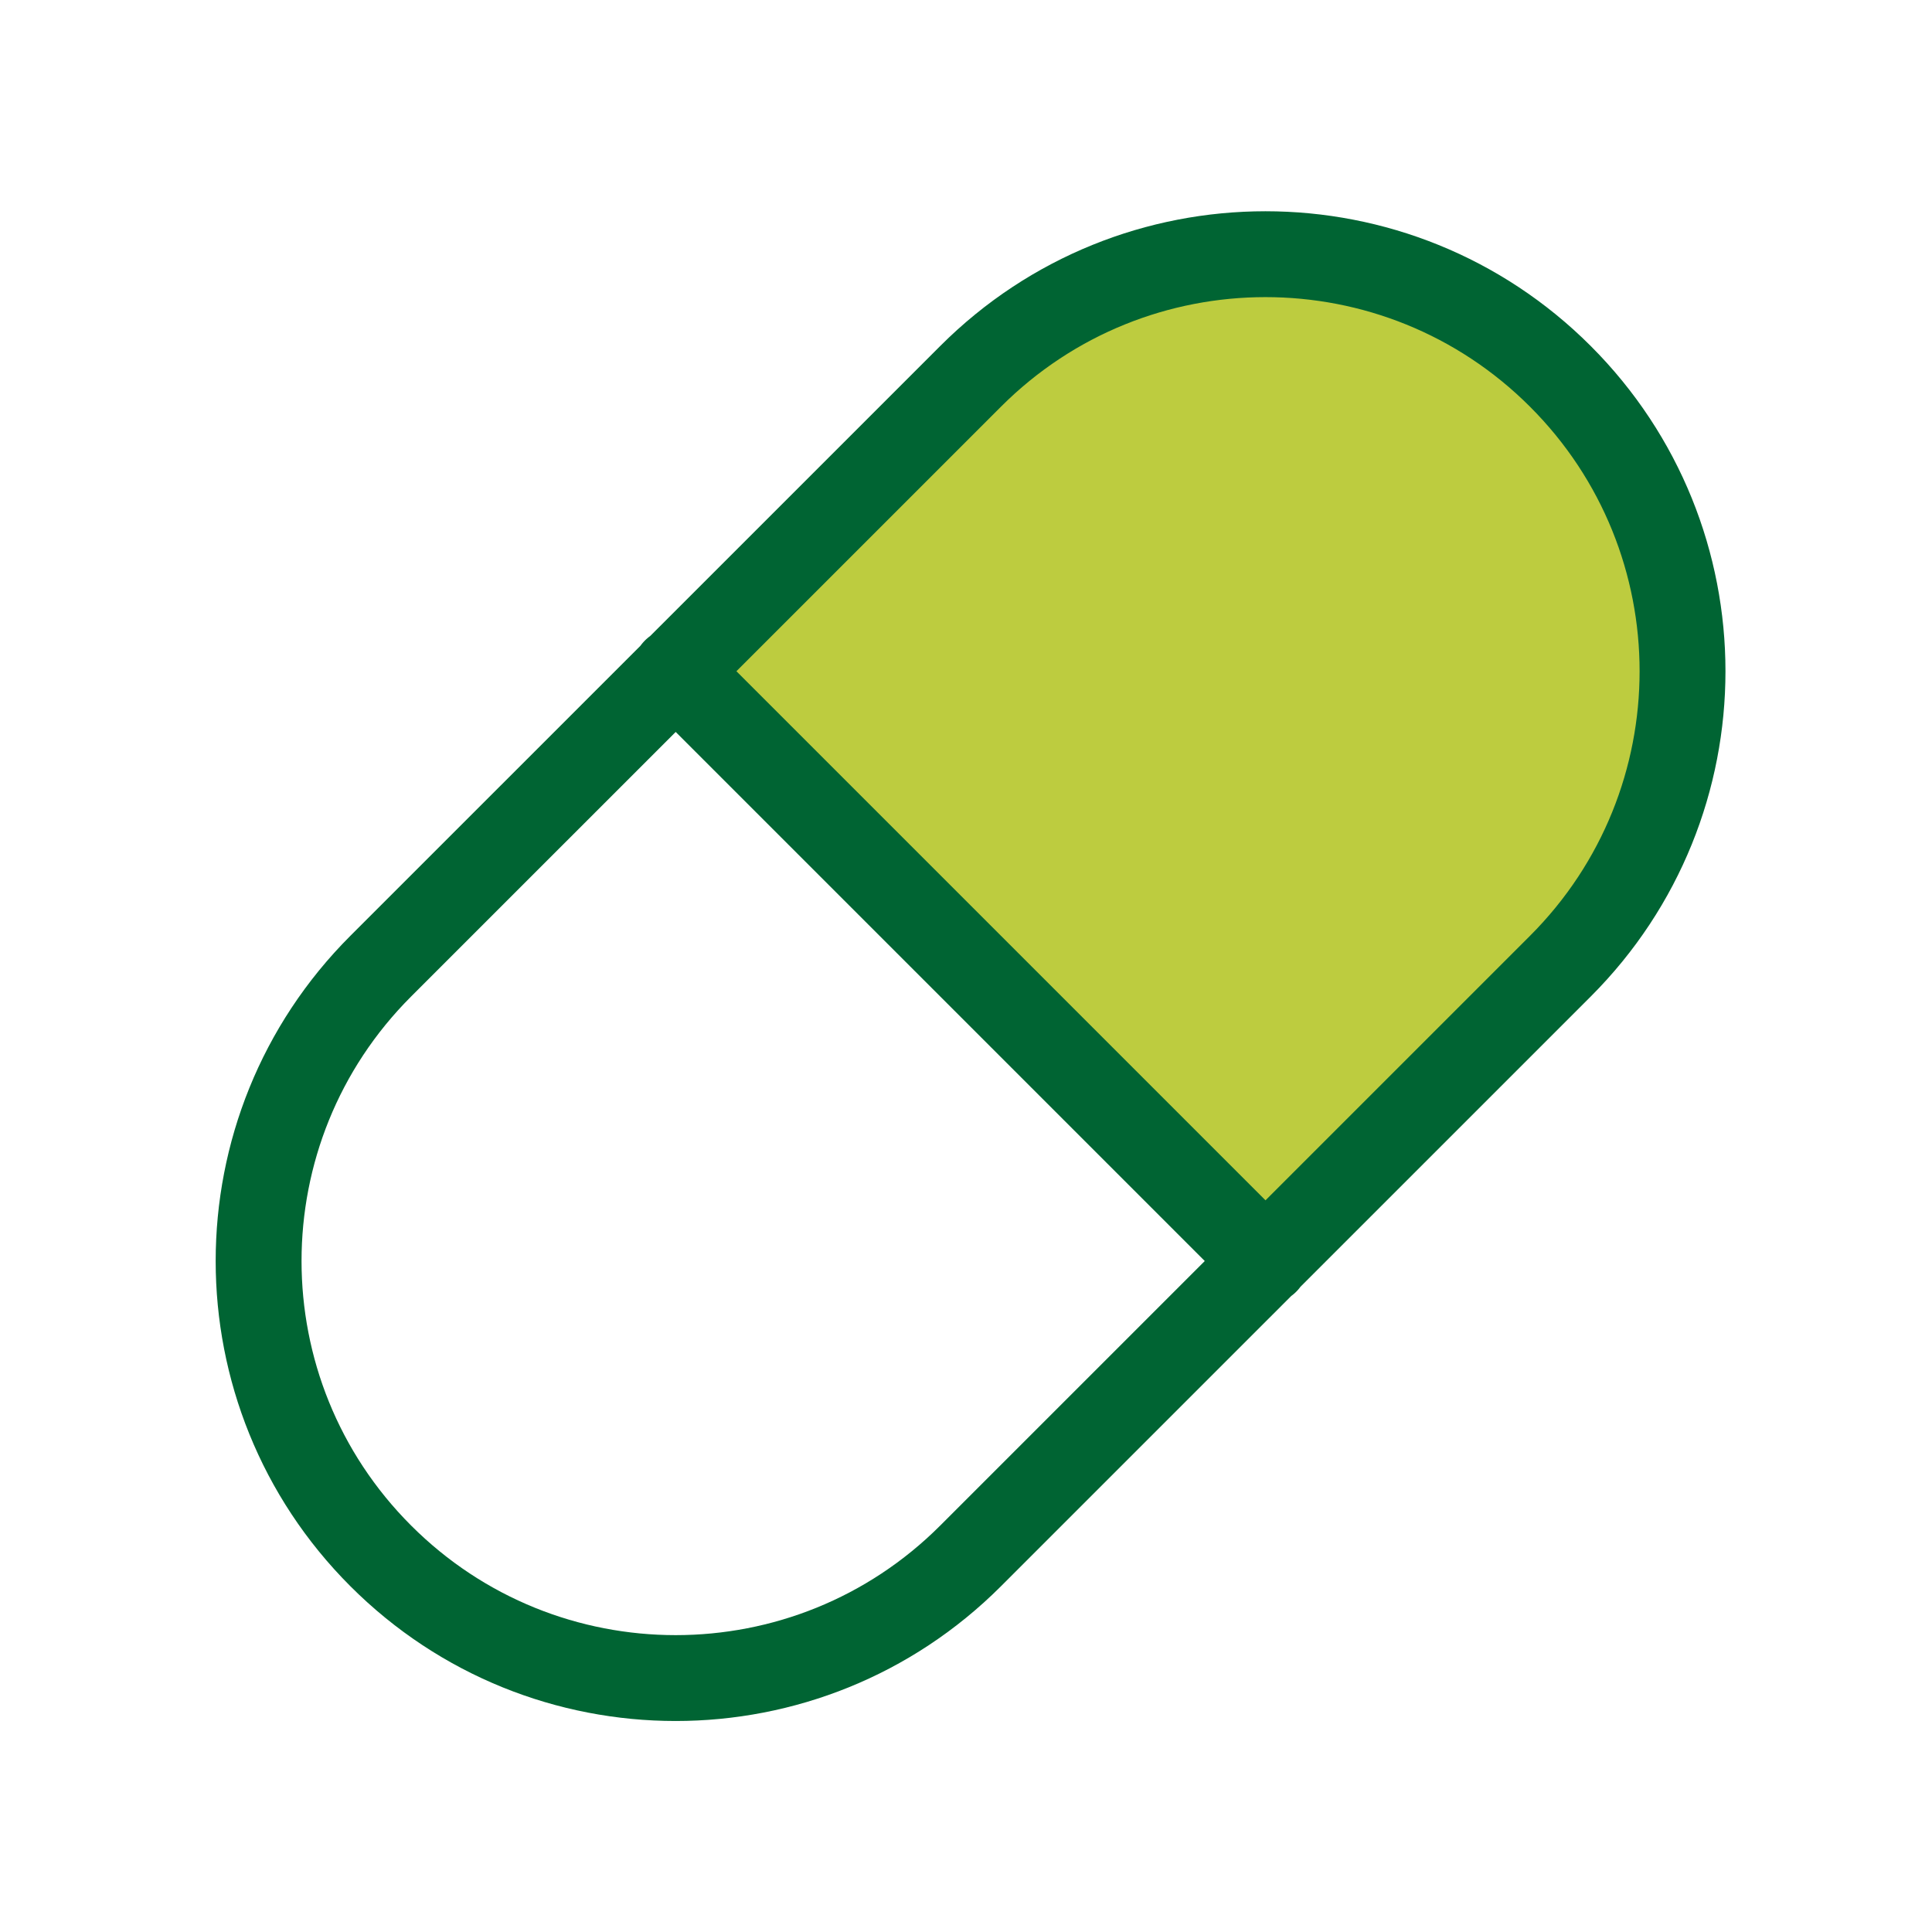
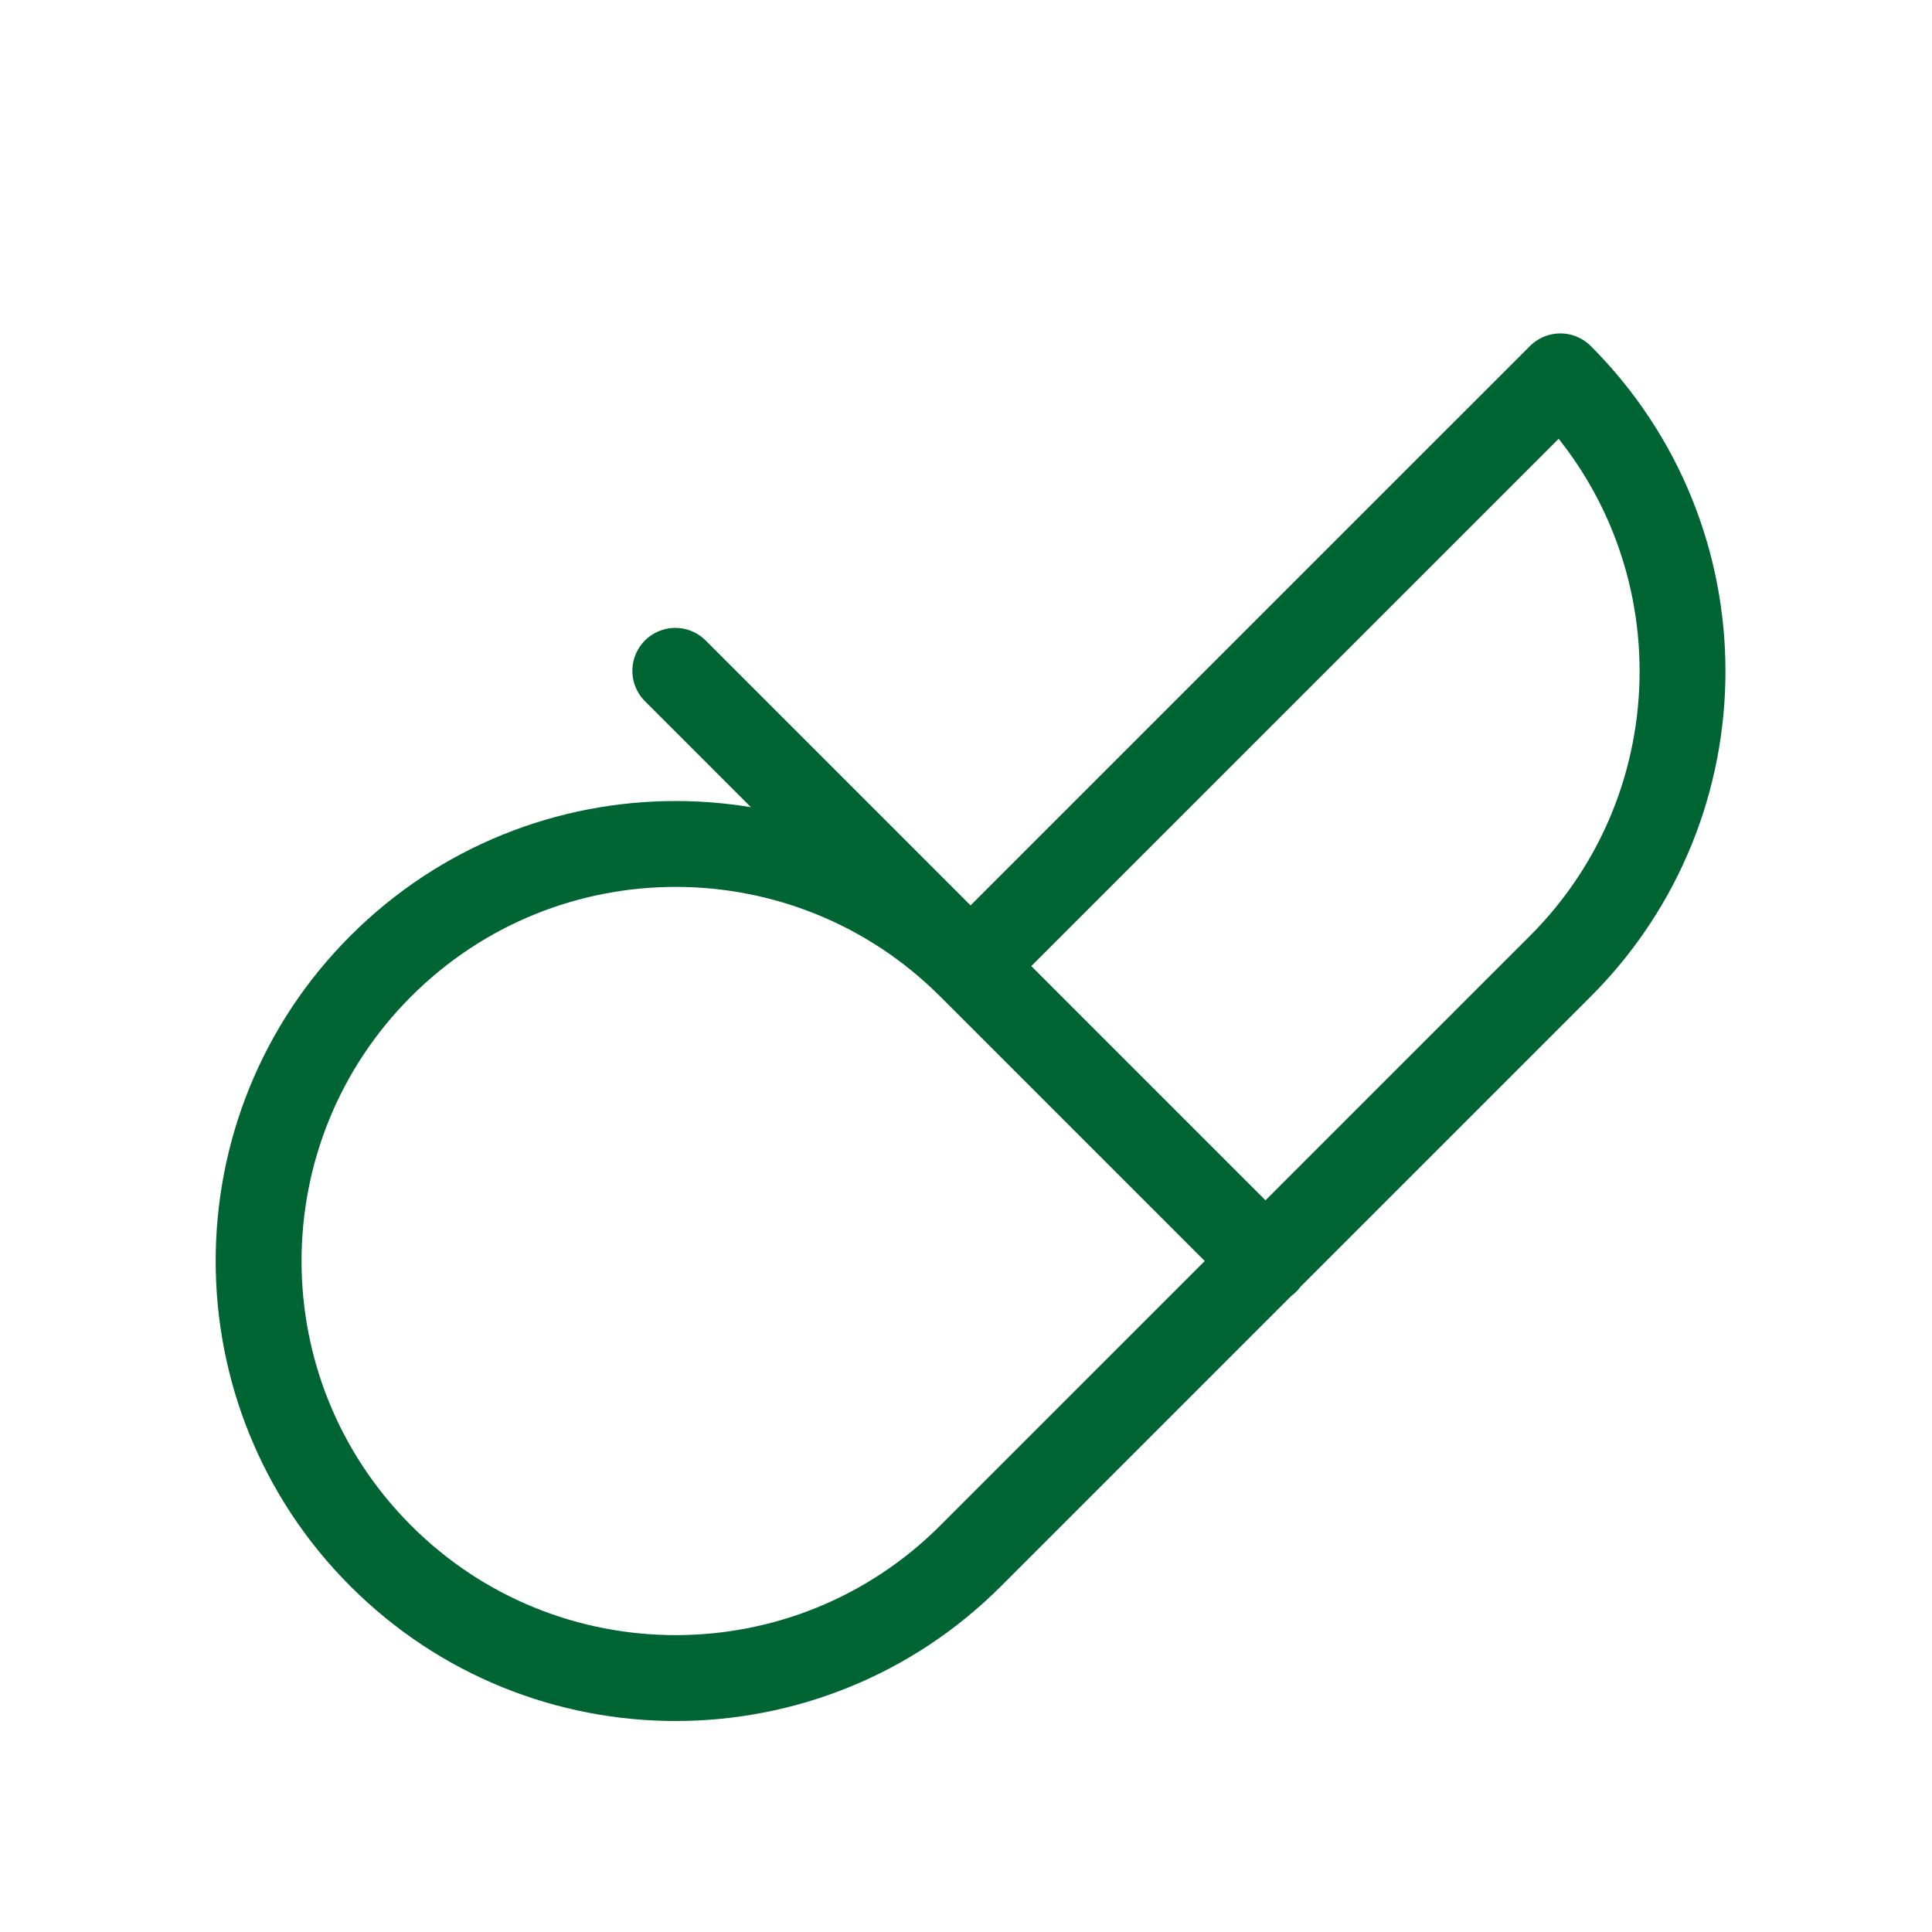
<svg xmlns="http://www.w3.org/2000/svg" width="45" height="45">
  <g fill="none" fill-rule="evenodd">
-     <path fill="#BDCC3F" d="M36.344 8.766c3.794 3.794 3.795 9.944.002 13.74l-6.871 6.874-13.738-13.737 6.871-6.876c3.792-3.793 9.941-3.795 13.735-.003l.001.002z" />
-     <path stroke="#006433" stroke-linecap="round" stroke-linejoin="round" stroke-width="2" d="M36.344 8.766c3.794 3.793 3.794 9.944 0 13.738L22.607 36.24c-3.794 3.794-9.945 3.794-13.738 0-3.794-3.793-3.794-9.944 0-13.737L22.607 8.766c3.793-3.794 9.944-3.794 13.737 0zm-20.615 6.859L29.484 29.38" />
+     <path stroke="#006433" stroke-linecap="round" stroke-linejoin="round" stroke-width="2" d="M36.344 8.766c3.794 3.793 3.794 9.944 0 13.738L22.607 36.24c-3.794 3.794-9.945 3.794-13.738 0-3.794-3.793-3.794-9.944 0-13.737c3.793-3.794 9.944-3.794 13.737 0zm-20.615 6.859L29.484 29.38" />
  </g>
</svg>